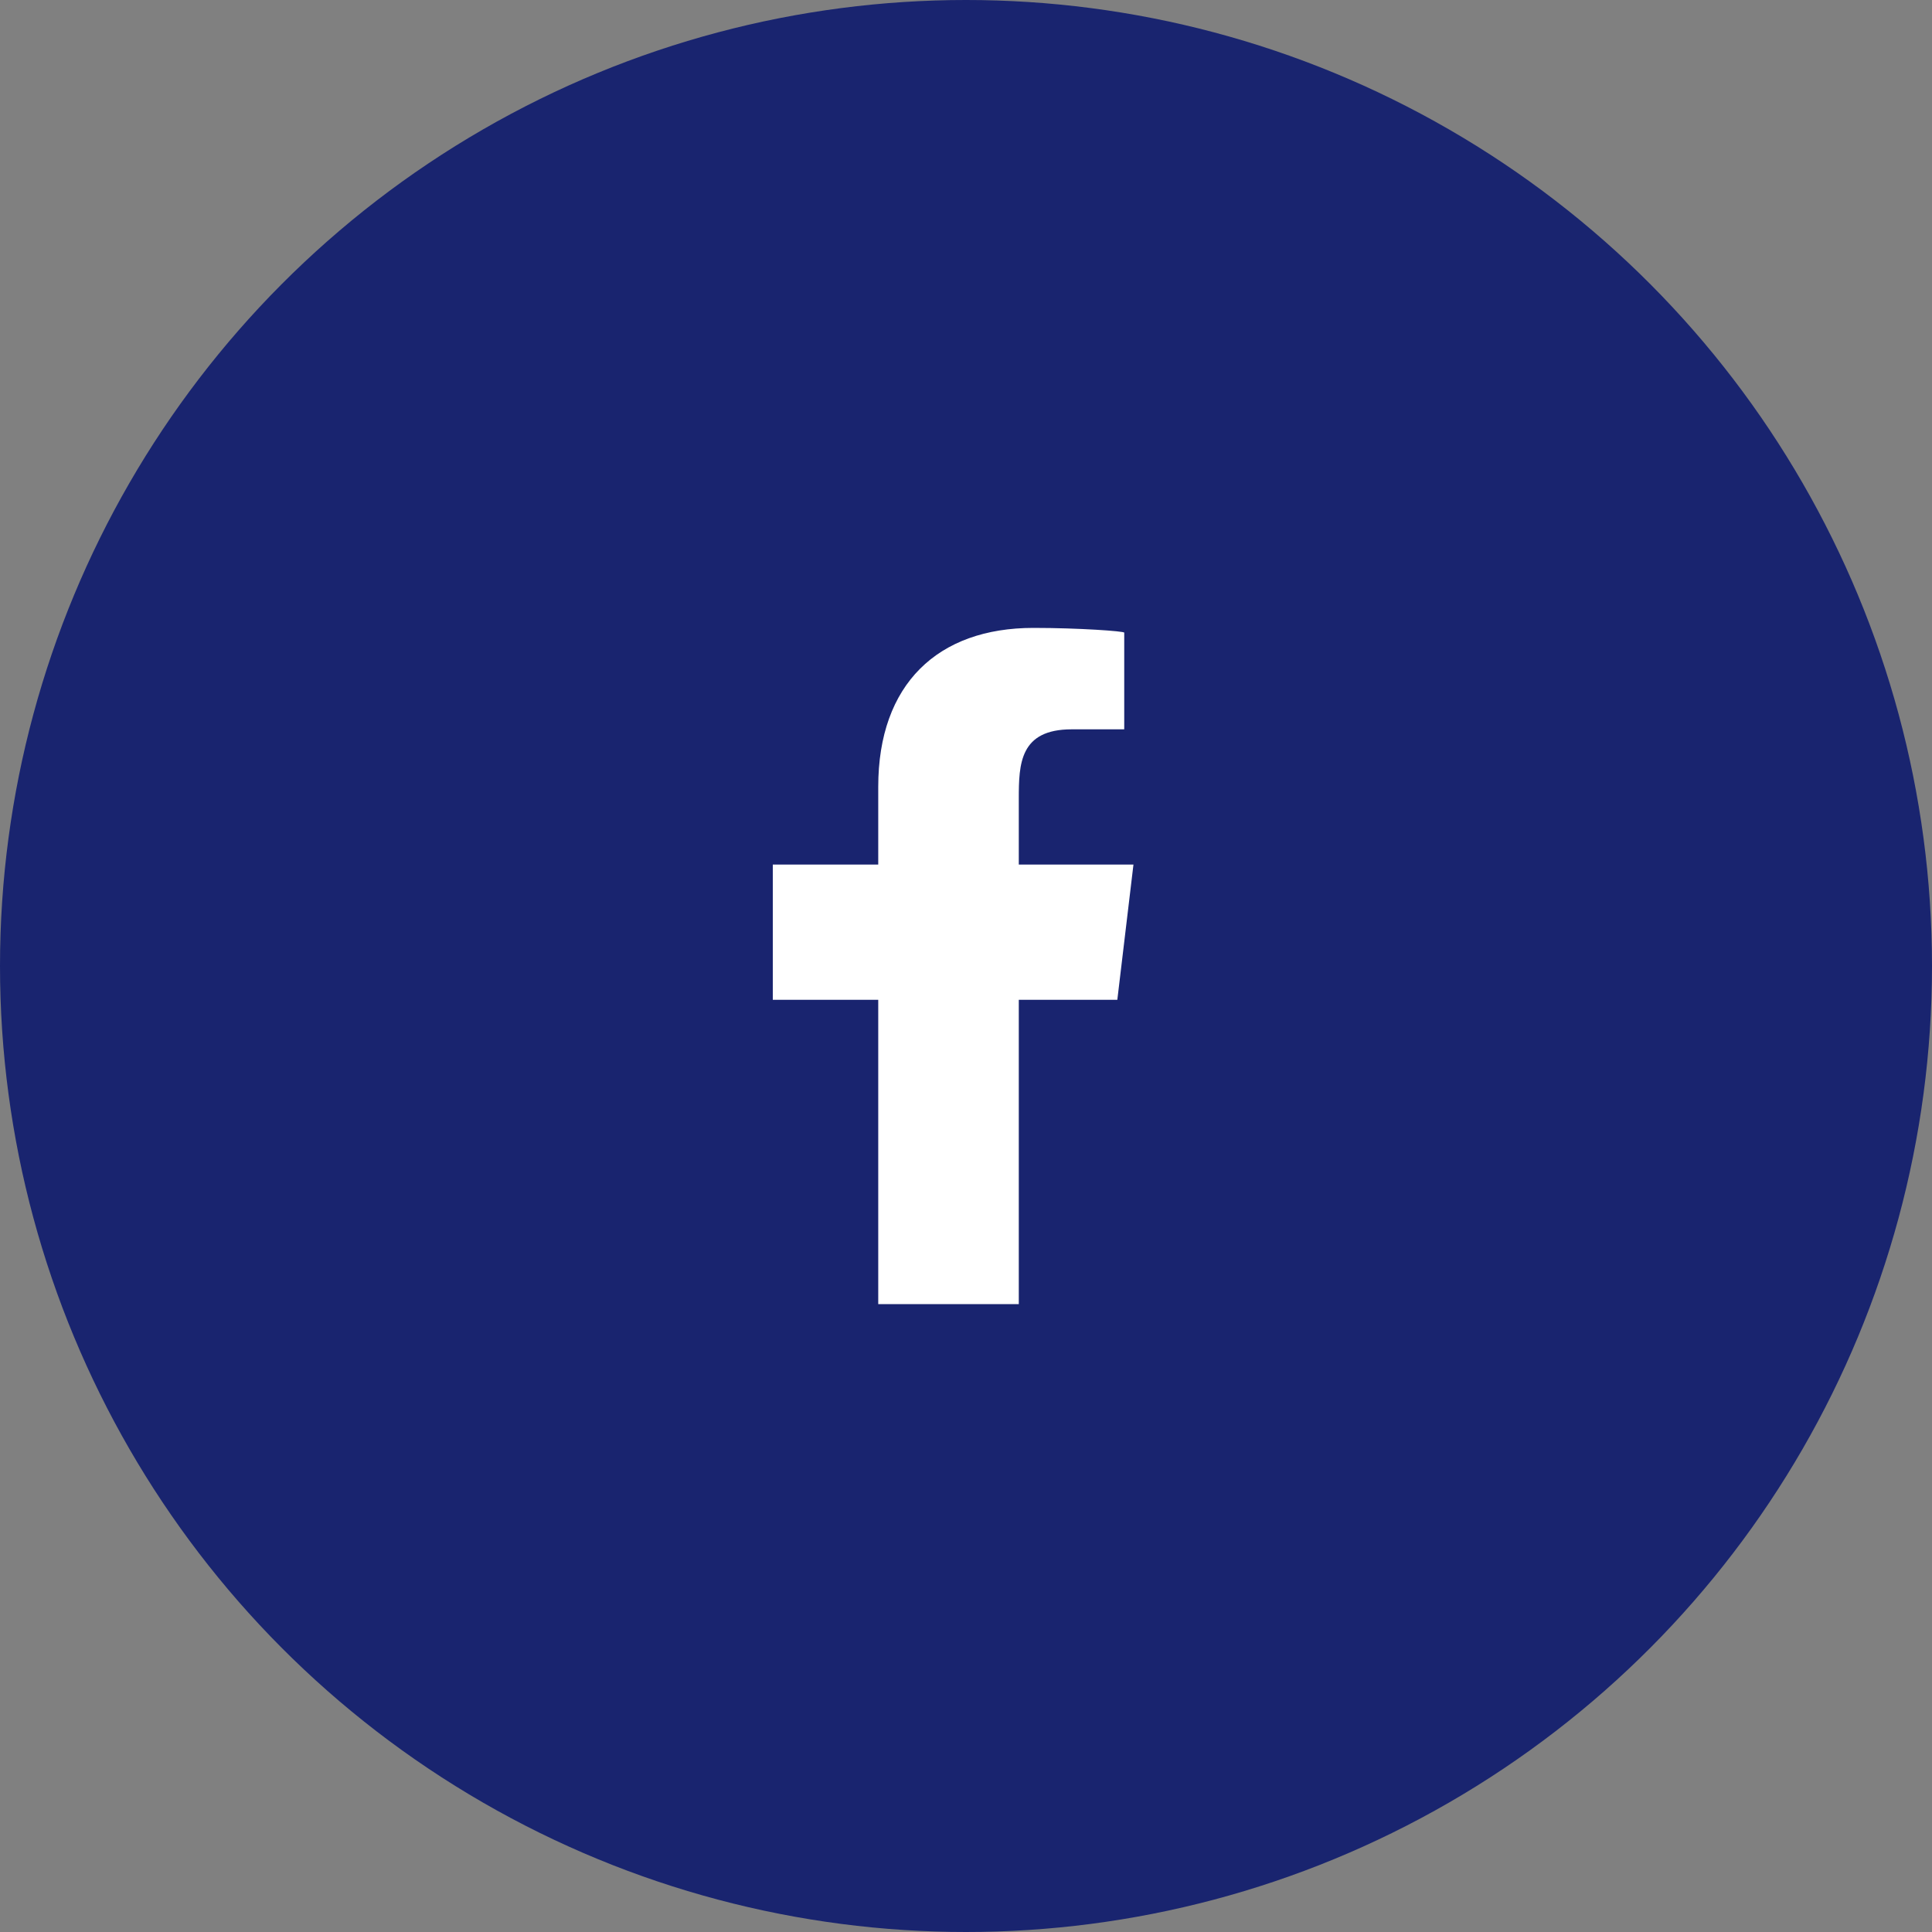
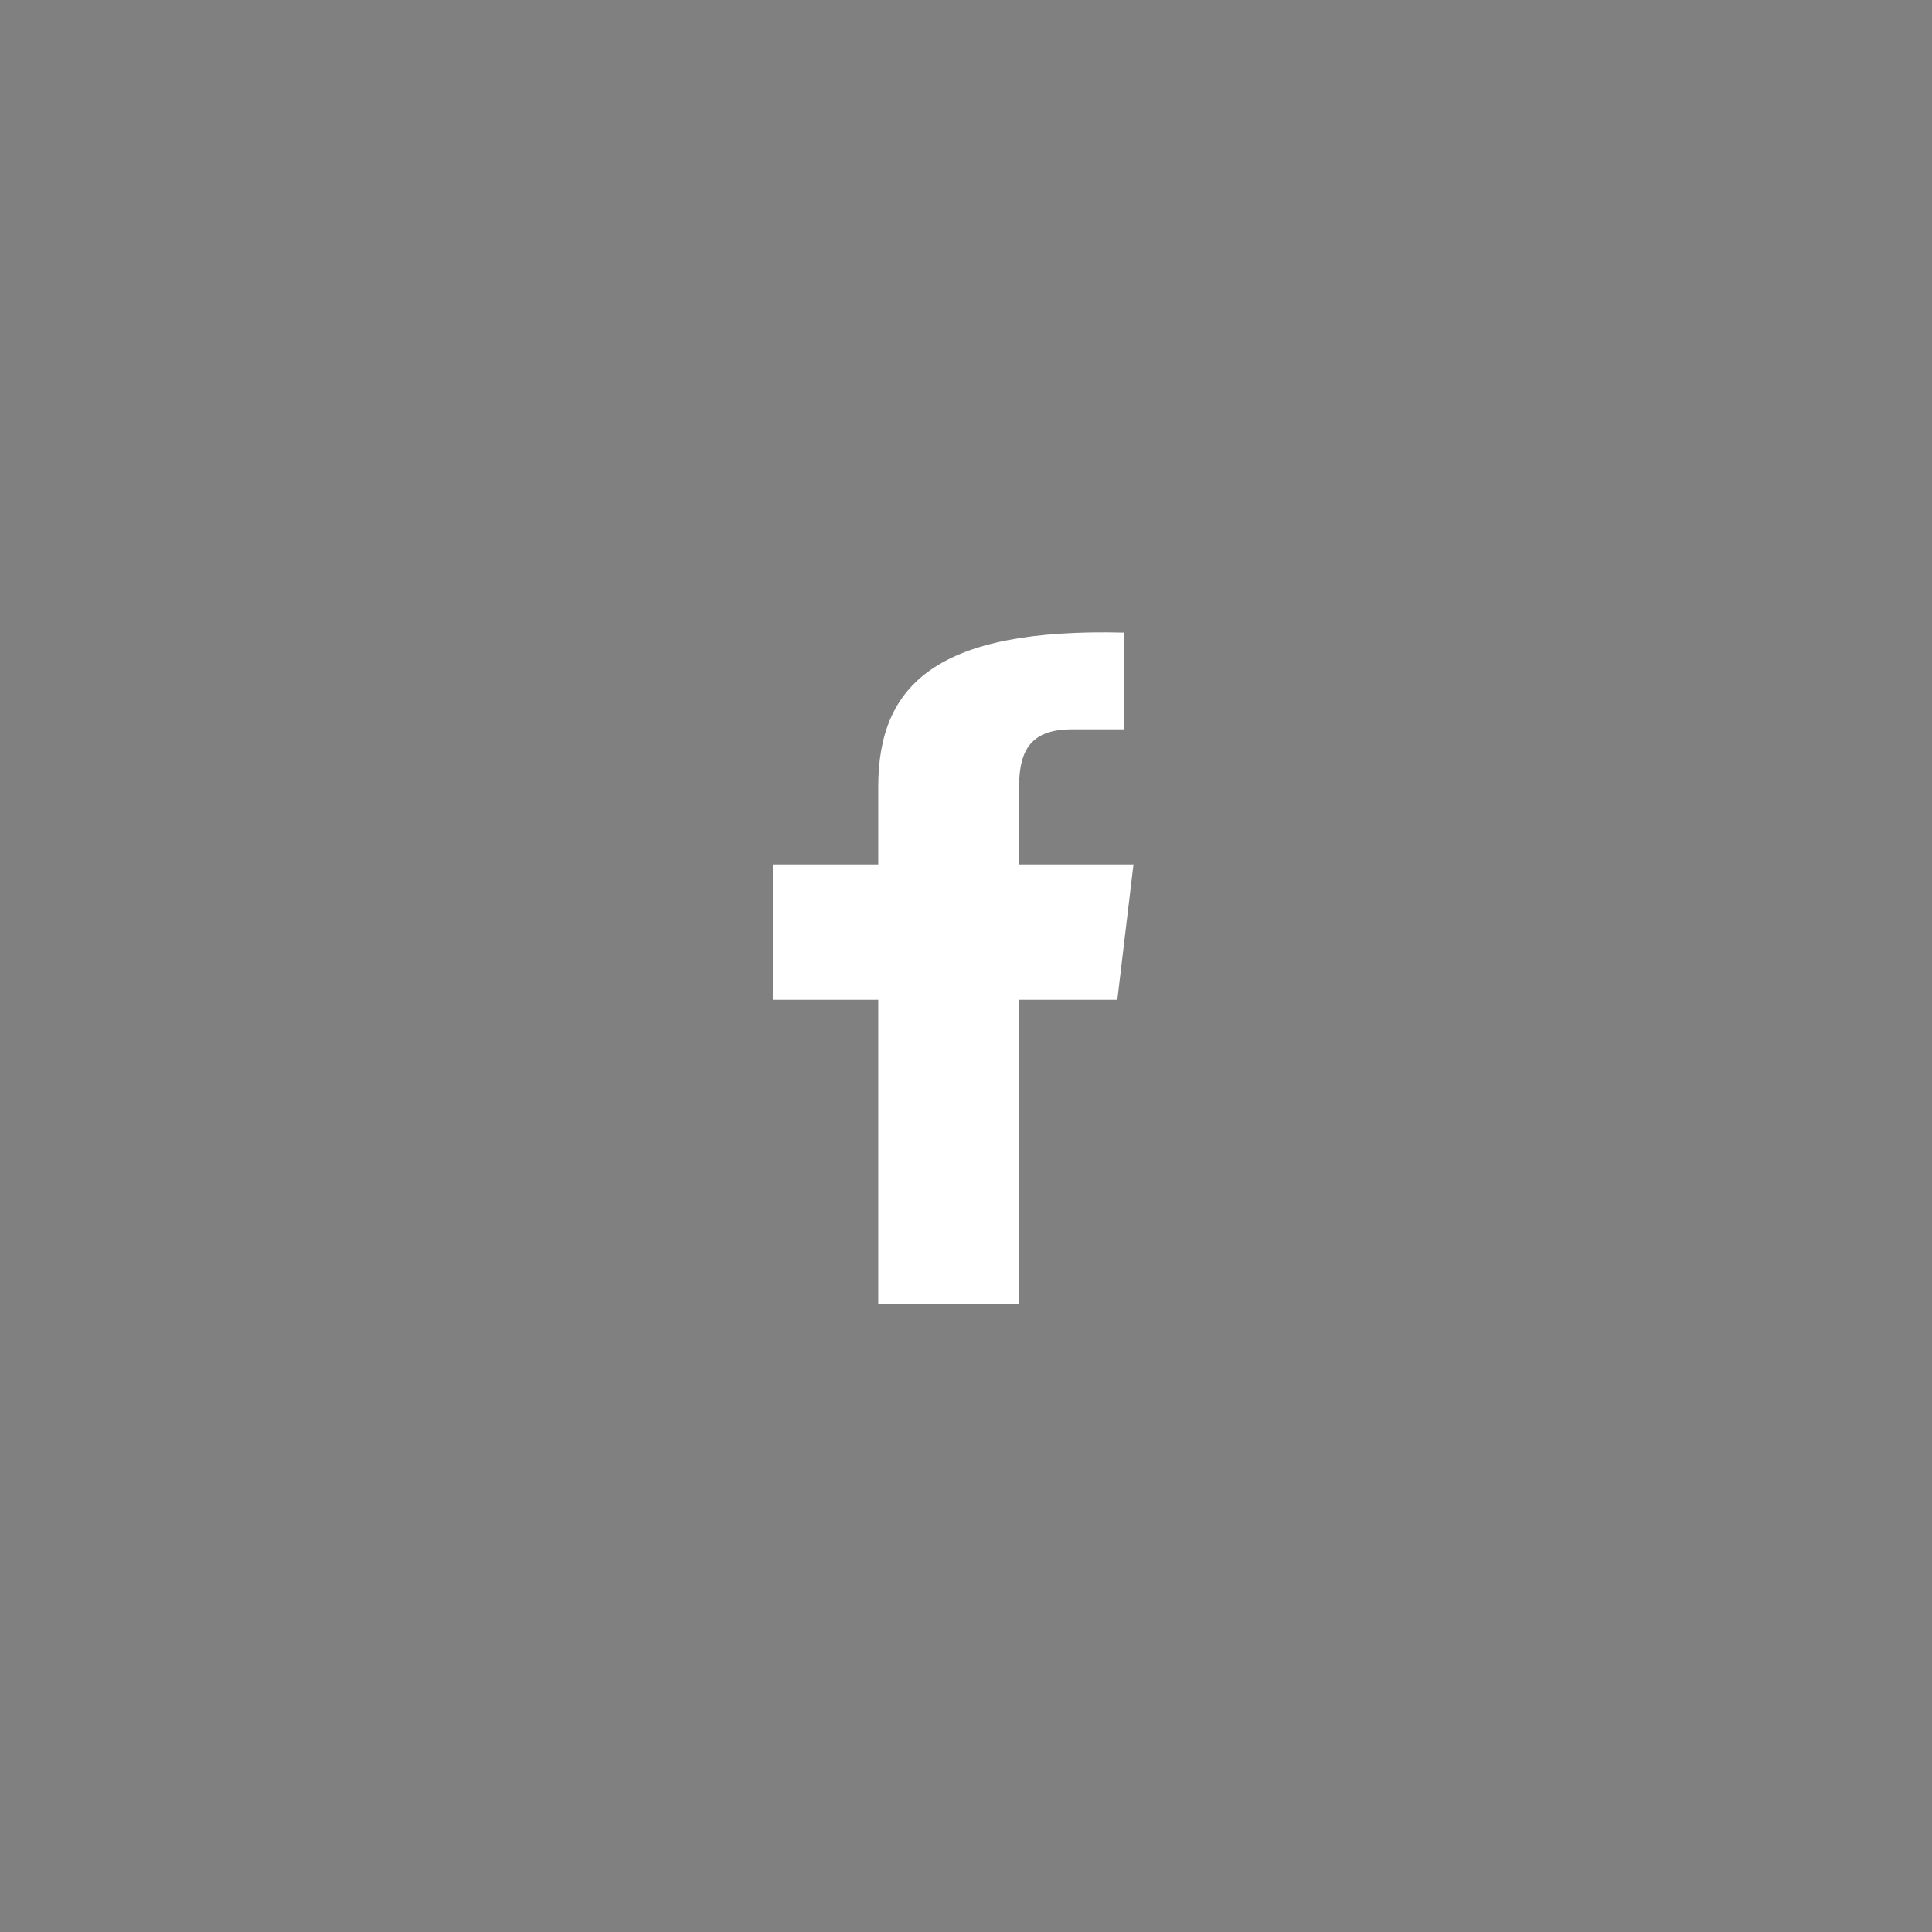
<svg xmlns="http://www.w3.org/2000/svg" width="40" height="40" viewBox="0 0 40 40" fill="none">
  <rect x="0" y="0" width="40" height="40" fill="#808080" stroke="none" />
-   <circle cx="20" cy="20" r="20" fill="#19246F" />
-   <path fill-rule="evenodd" clip-rule="evenodd" d="M21.093 27V20.7H23.133L23.467 17.9H21.093V16.536C21.093 15.815 21.113 15.1 22.188 15.1H23.276V13.098C23.276 13.068 22.341 13 21.395 13C19.42 13 18.183 14.16 18.183 16.29V17.9H16V20.7H18.183V27H21.093Z" fill="white" />
+   <path fill-rule="evenodd" clip-rule="evenodd" d="M21.093 27V20.7H23.133L23.467 17.9H21.093V16.536C21.093 15.815 21.113 15.1 22.188 15.1H23.276V13.098C19.42 13 18.183 14.16 18.183 16.29V17.9H16V20.7H18.183V27H21.093Z" fill="white" />
</svg>